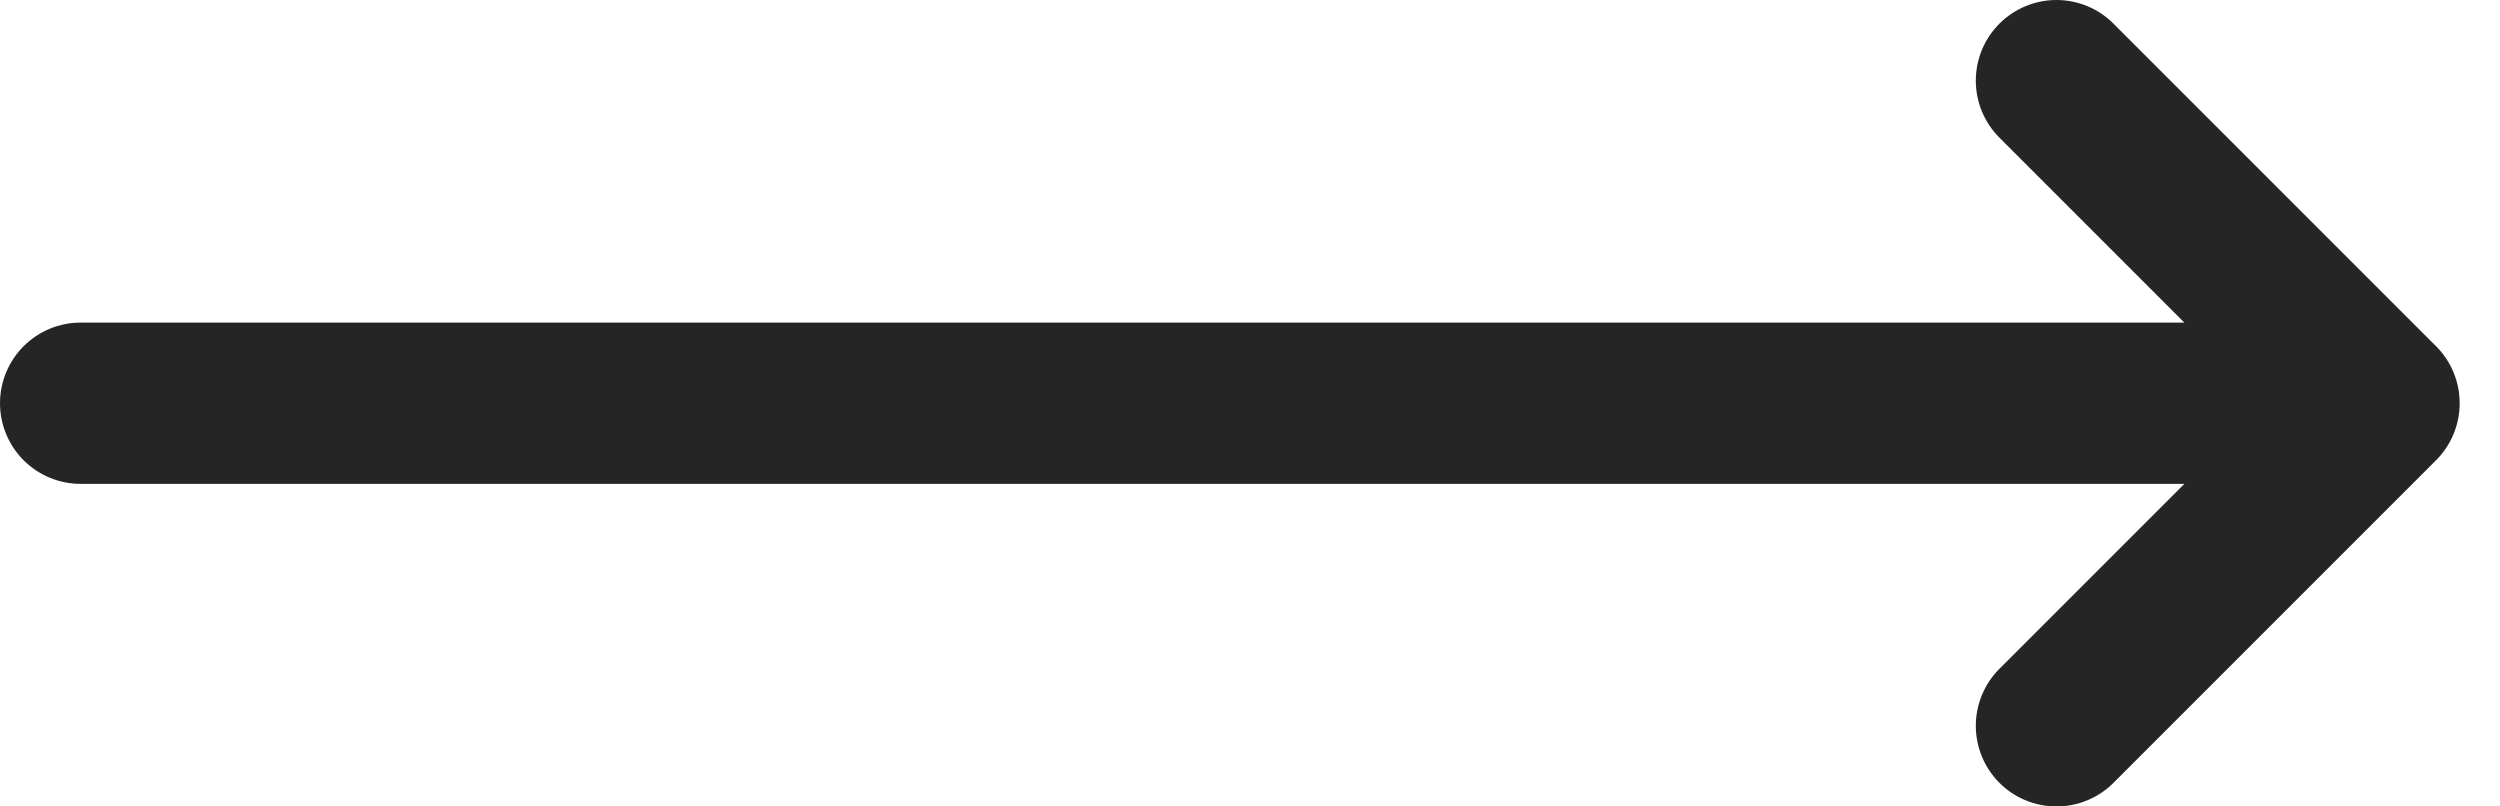
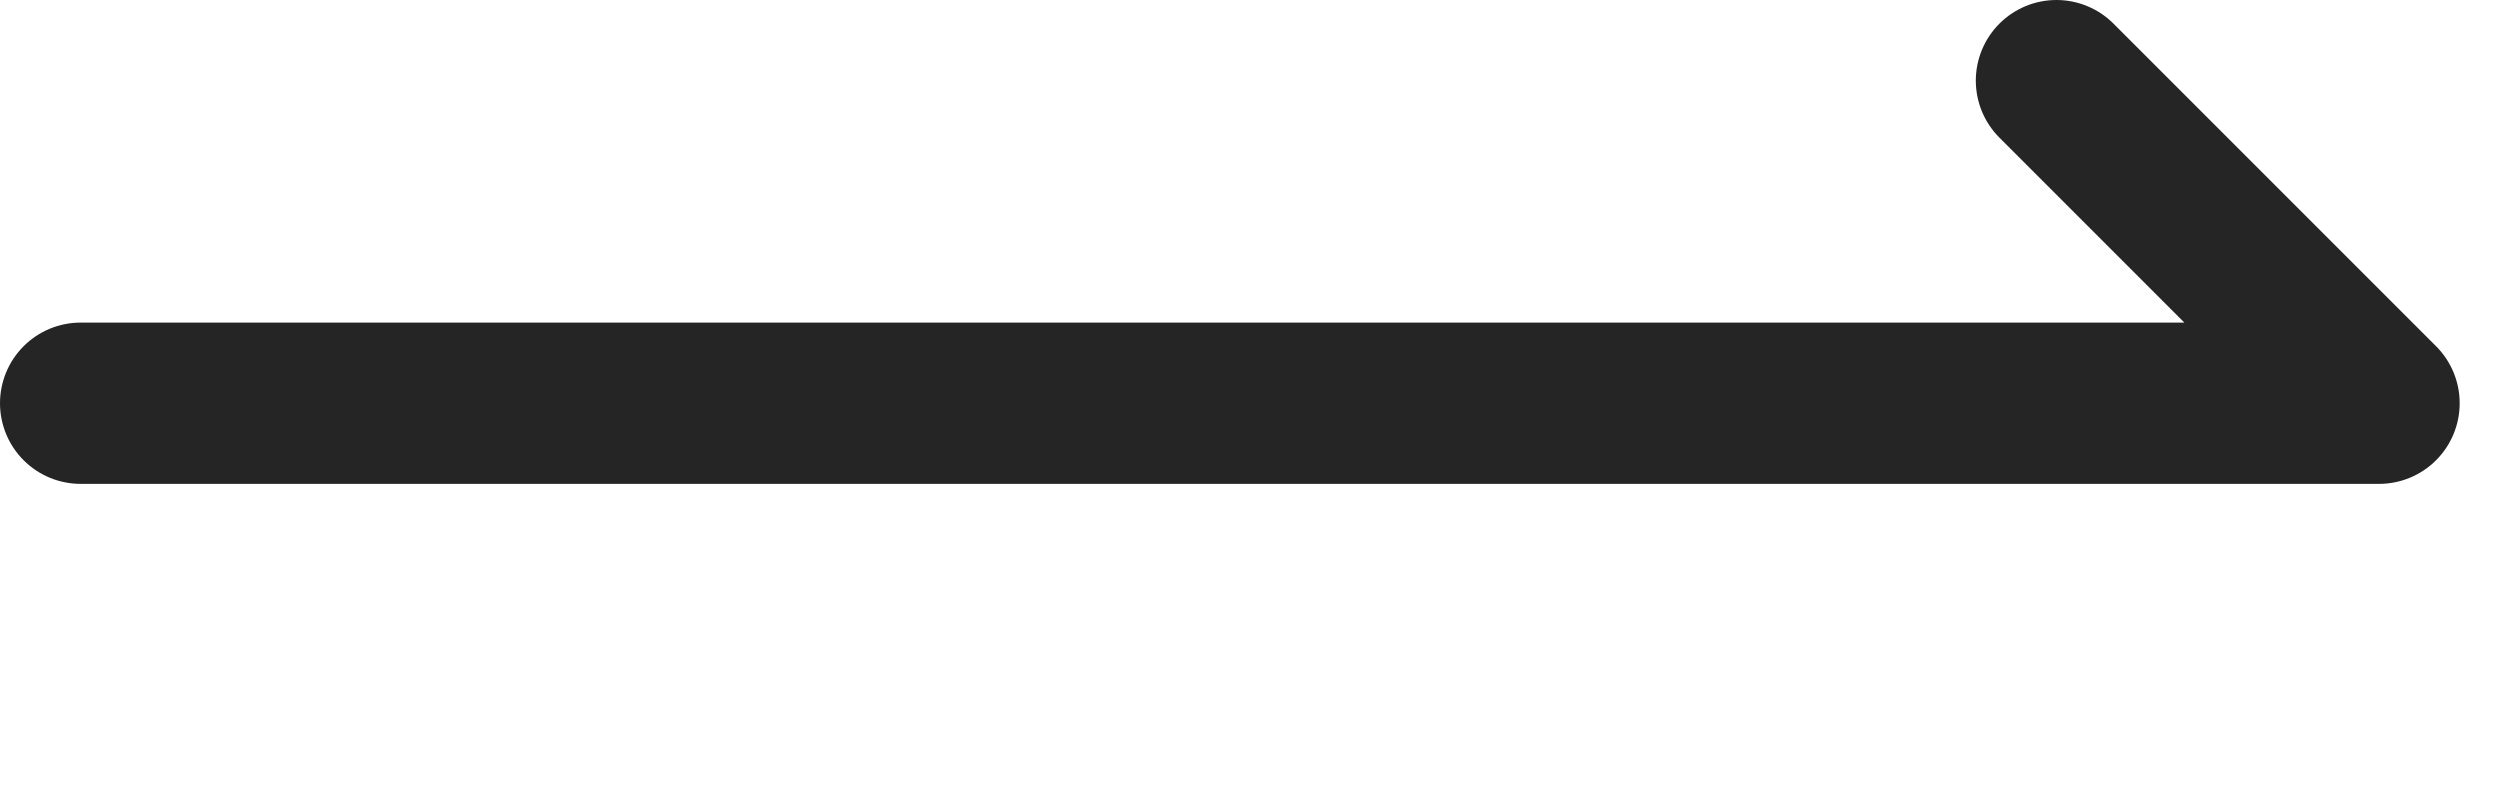
<svg xmlns="http://www.w3.org/2000/svg" width="31" height="10" viewBox="0 0 31 10" fill="none">
-   <path d="M1 5H29.5M29.5 5L25.5 9M29.5 5L25.5 1" stroke="#252525" stroke-width="2" stroke-linecap="round" stroke-linejoin="round" />
+   <path d="M1 5H29.5M29.5 5M29.5 5L25.5 1" stroke="#252525" stroke-width="2" stroke-linecap="round" stroke-linejoin="round" />
</svg>